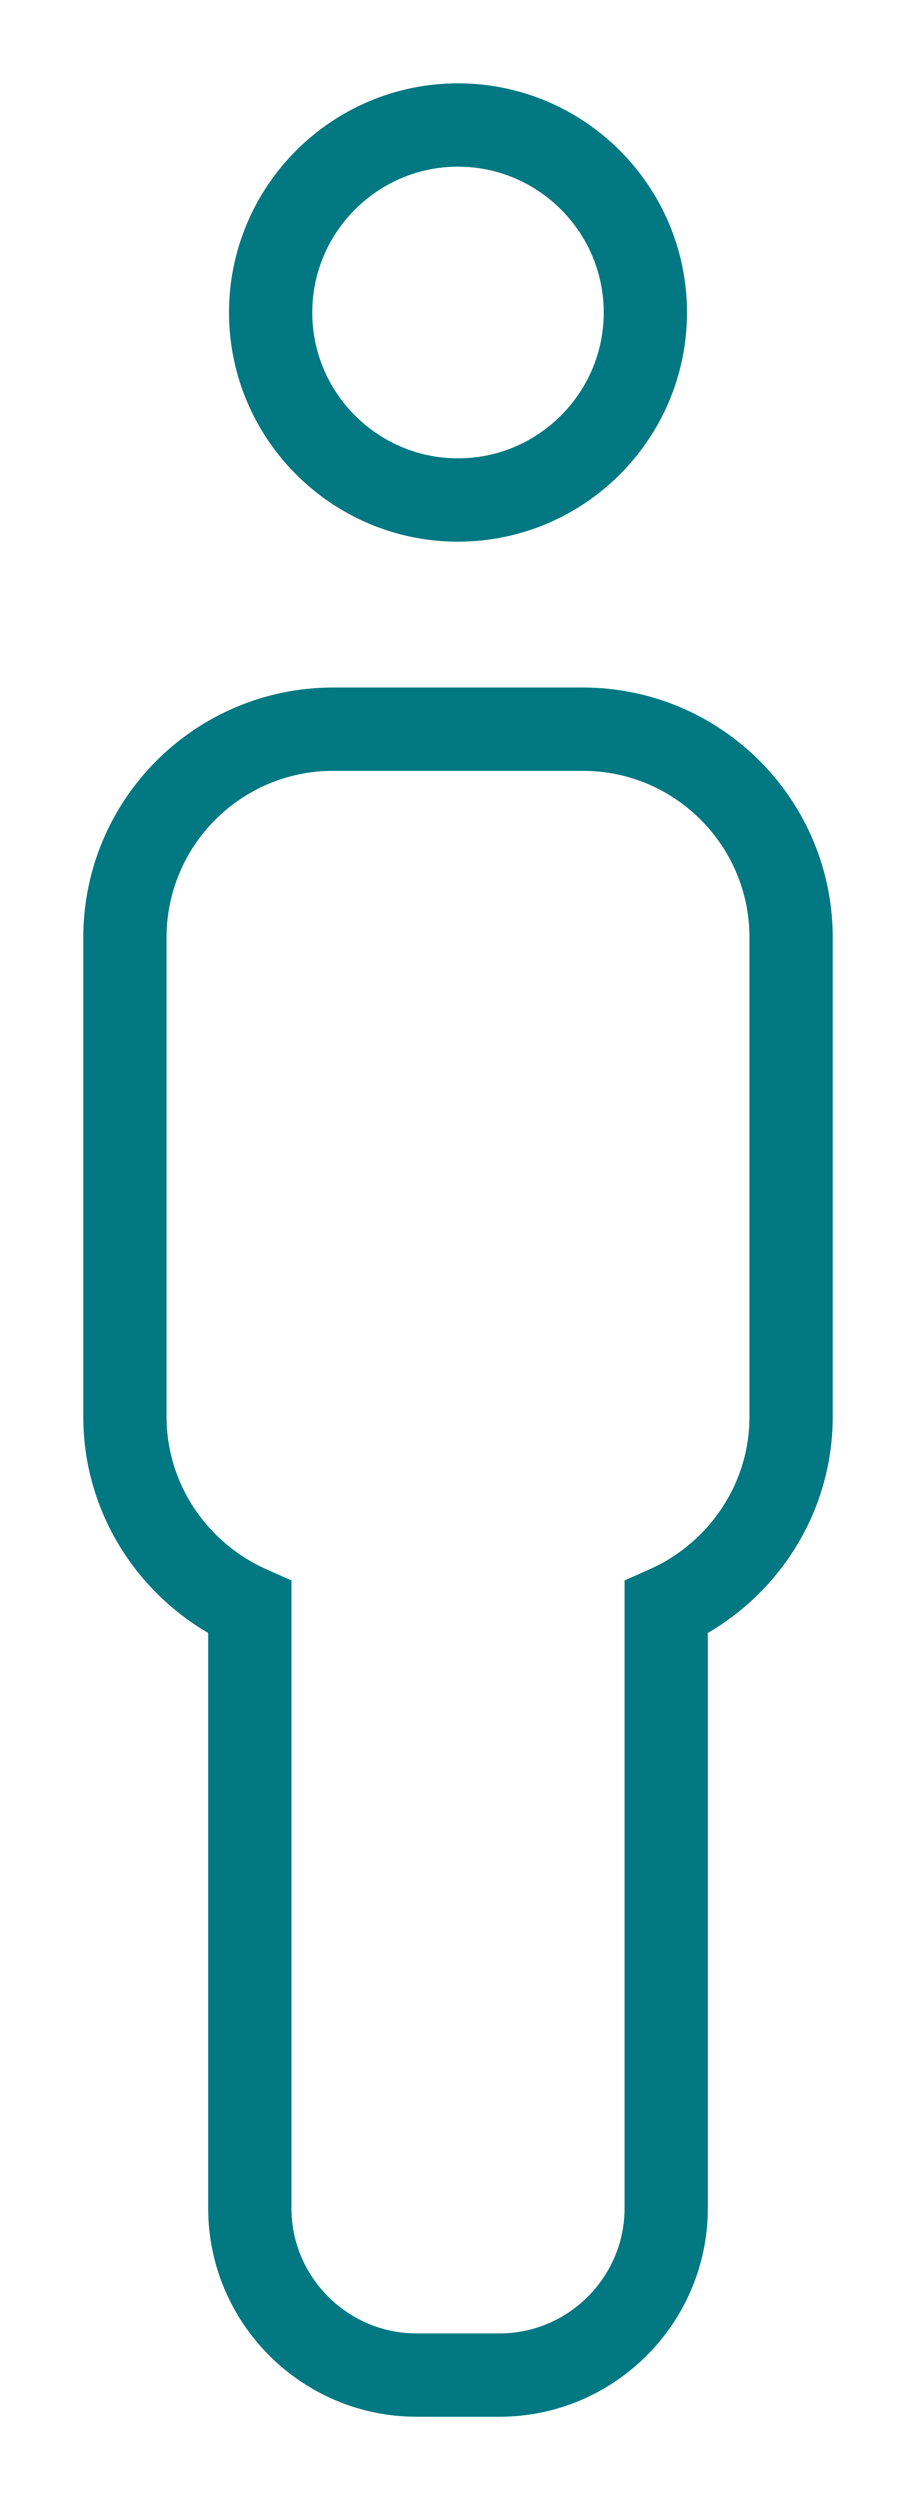
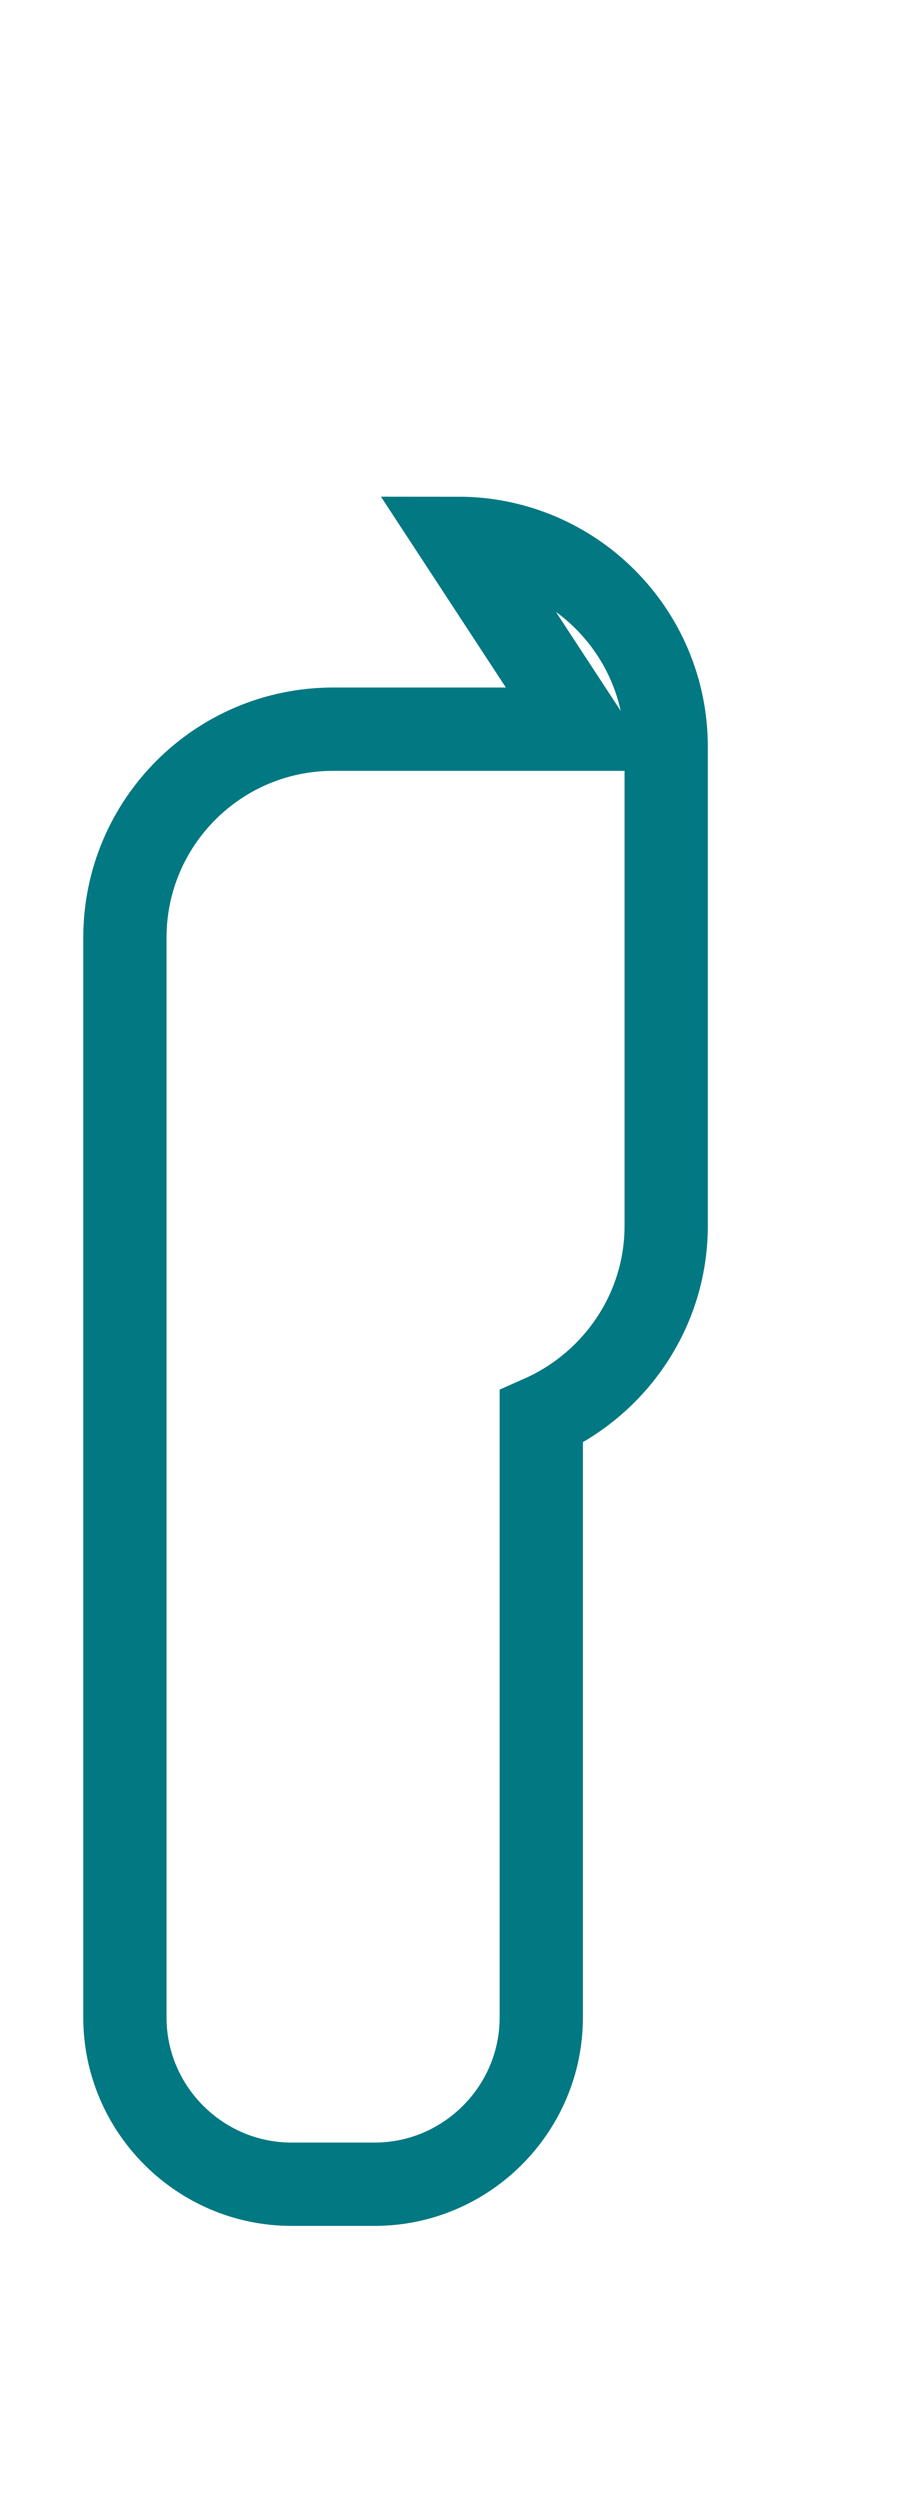
<svg xmlns="http://www.w3.org/2000/svg" xmlns:xlink="http://www.w3.org/1999/xlink" id="out-of" viewBox="0 0 11 30">
  <defs>
    <style>
      .cls-1 {
        fill: none;
        stroke: #027882;
      }
    </style>
    <symbol id="profile-unfilled" viewBox="0 0 9 28">
      <g>
-         <path id="Fill-1-10" class="cls-1" d="m6.75,2.75c0,1.24-1.01,2.25-2.25,2.25s-2.25-1.01-2.25-2.25S3.26.5,4.5.5s2.25,1.01,2.25,2.25" />
-         <path id="Fill-2-10" class="cls-1" d="m6,7.75h-3c-1.38,0-2.5,1.12-2.5,2.5v5.75c0,1.02.62,1.9,1.5,2.29v7.21c0,1.1.9,2,2,2h1c1.1,0,2-.9,2-2v-7.21c.88-.39,1.5-1.27,1.5-2.29v-5.75c0-1.38-1.12-2.5-2.5-2.5Z" />
+         <path id="Fill-2-10" class="cls-1" d="m6,7.75h-3c-1.38,0-2.5,1.12-2.5,2.5v5.75v7.21c0,1.1.9,2,2,2h1c1.1,0,2-.9,2-2v-7.21c.88-.39,1.5-1.27,1.5-2.29v-5.75c0-1.38-1.12-2.5-2.5-2.5Z" />
      </g>
    </symbol>
  </defs>
  <use width="9" height="28" transform="translate(1 1)" xlink:href="#profile-unfilled" />
</svg>